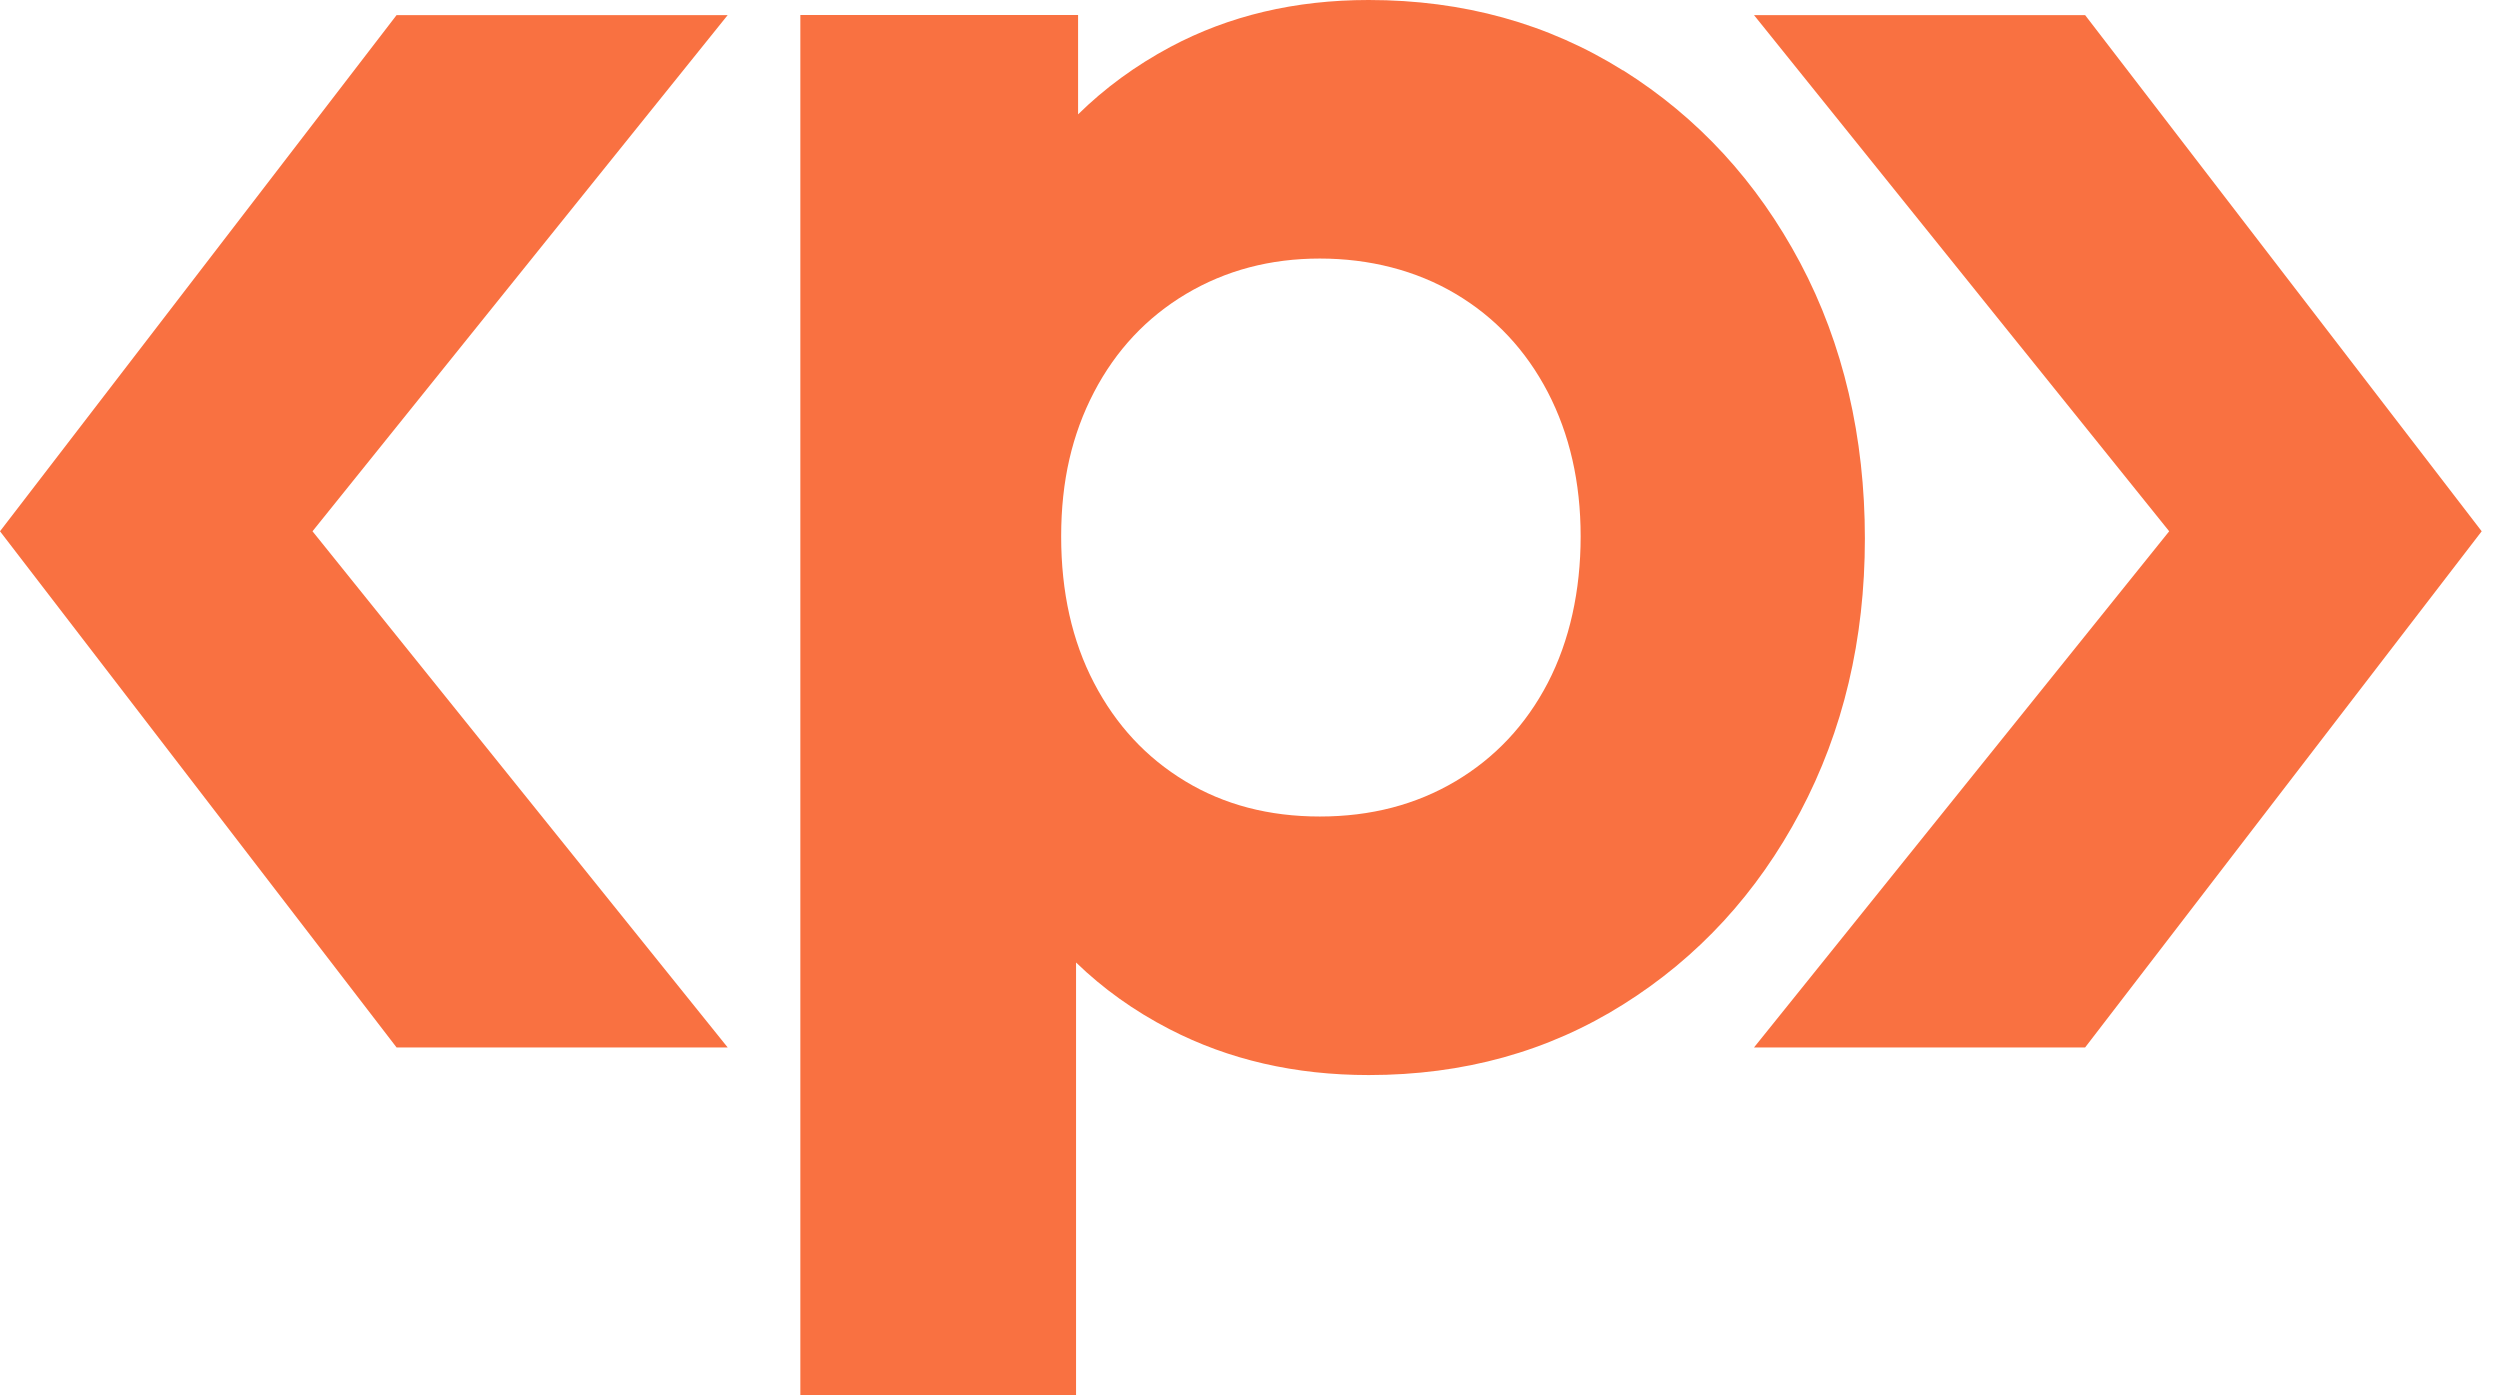
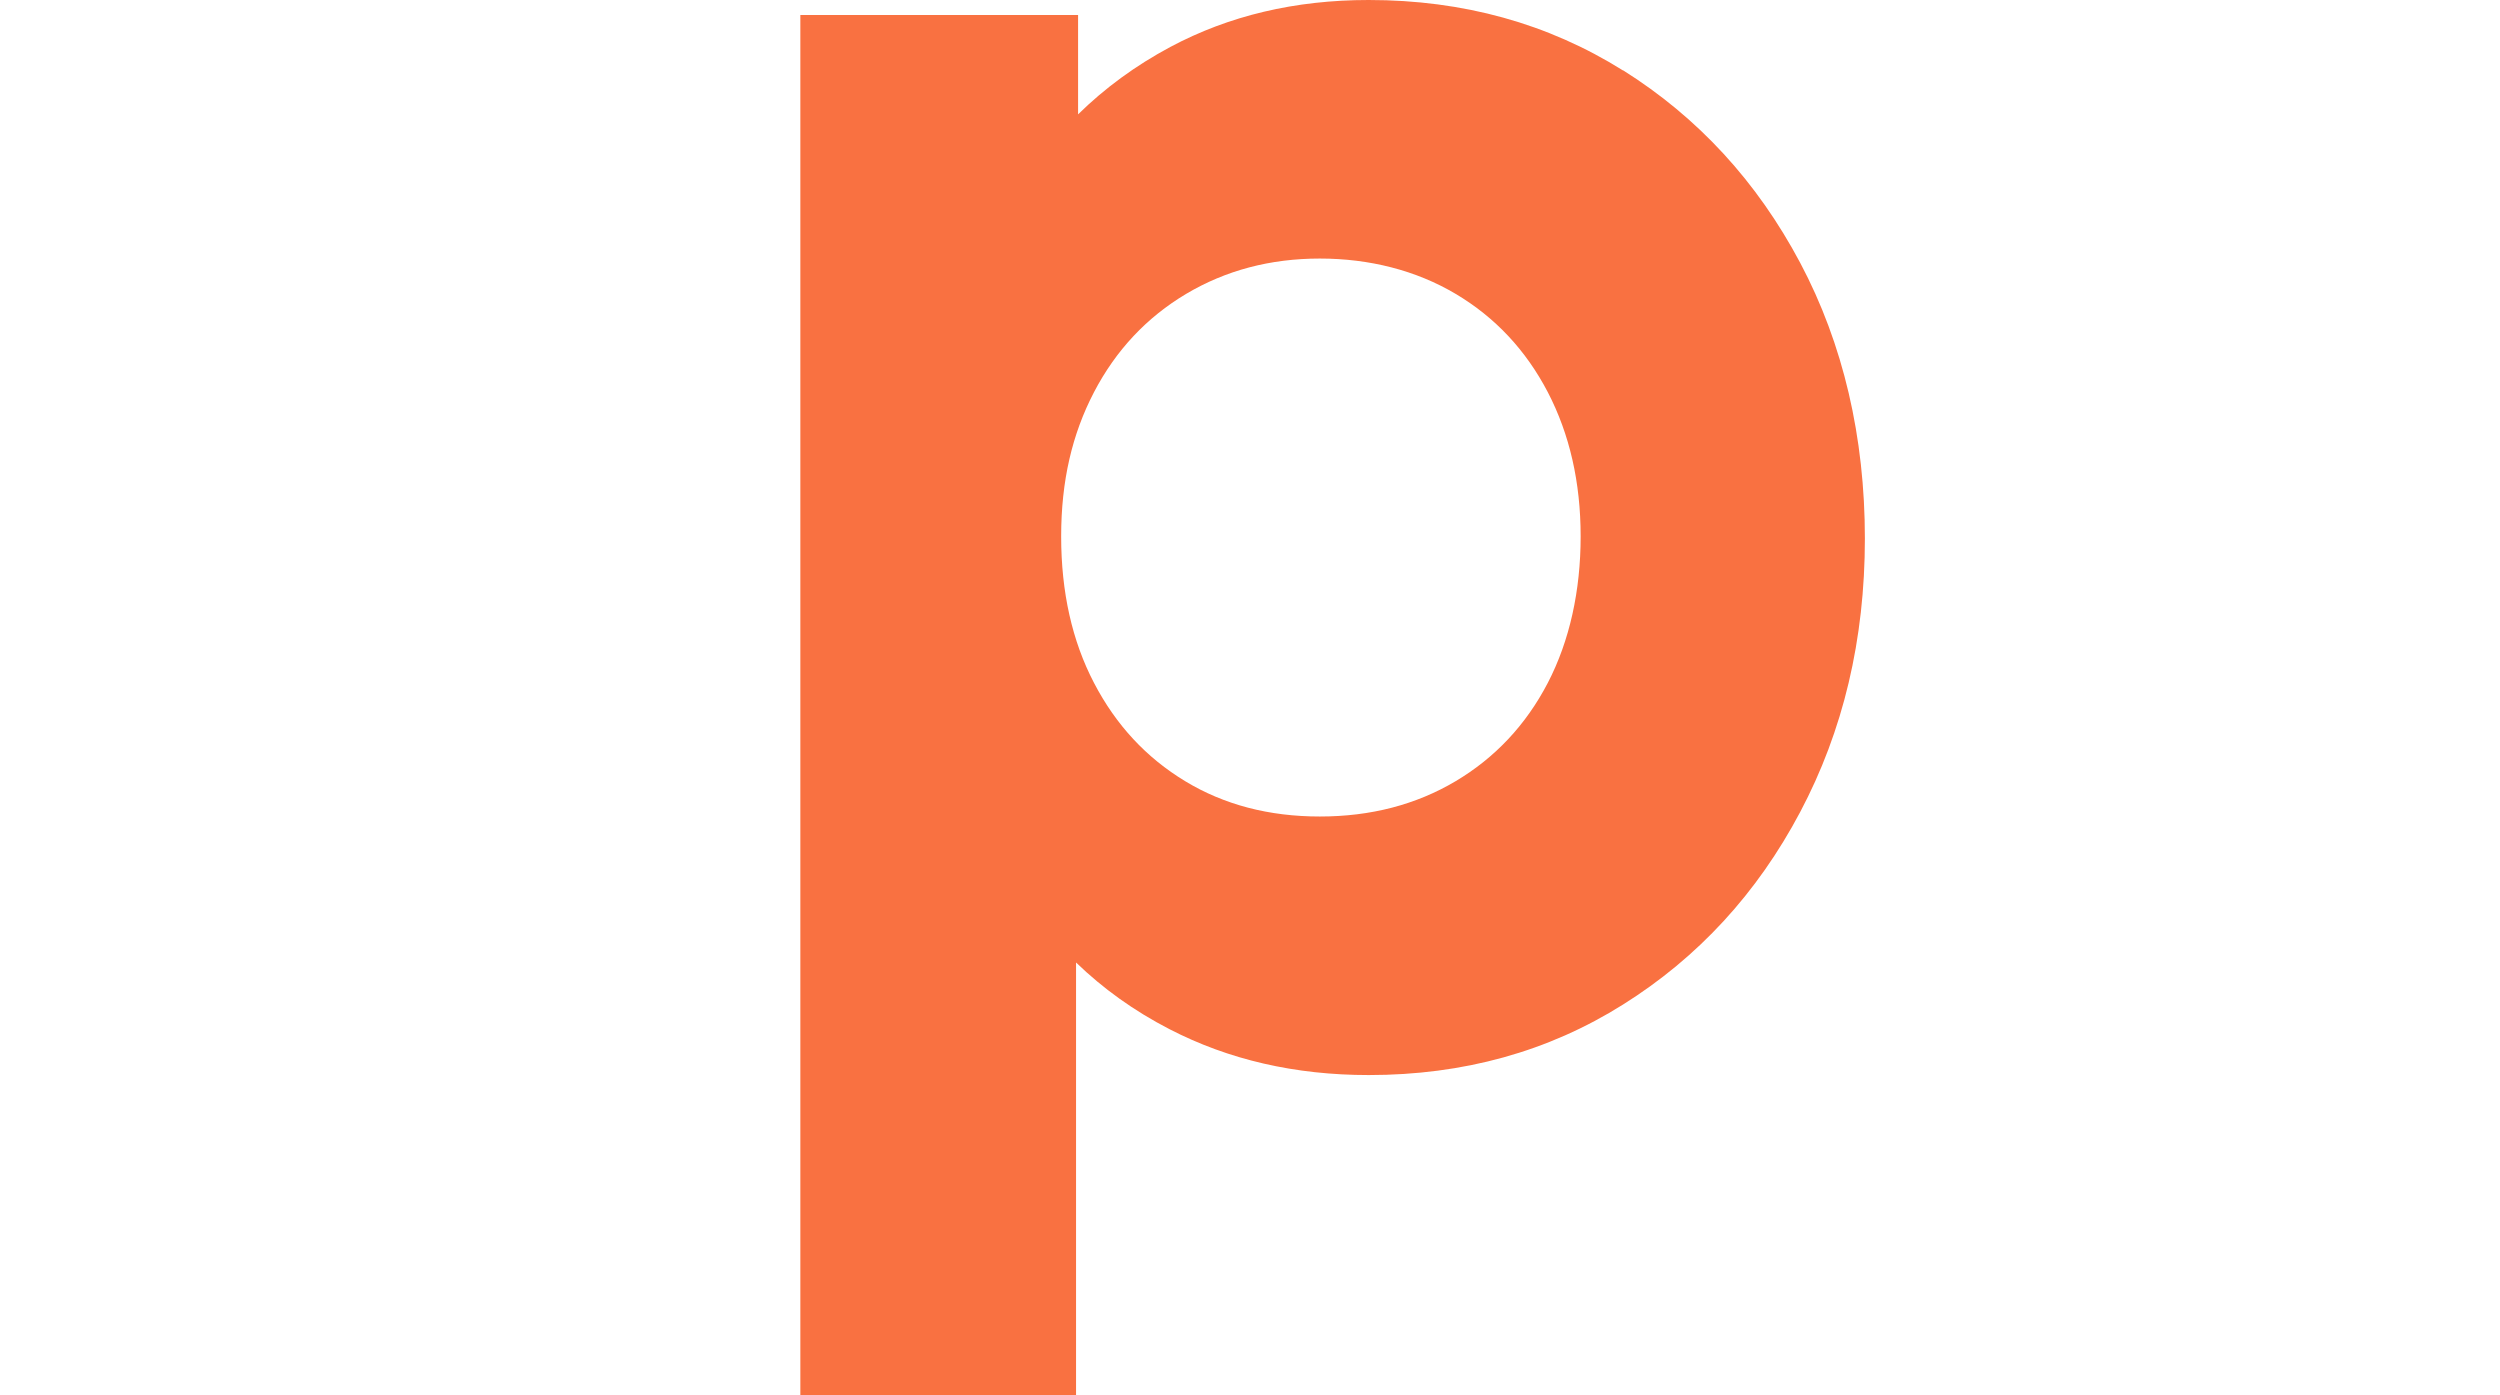
<svg xmlns="http://www.w3.org/2000/svg" width="43" height="24" viewBox="0 0 43 24" fill="none">
-   <path d="M30.169 0.26L37.31 9.138L30.169 18.016H35.864L42.685 9.138L35.864 0.26H30.169Z" fill="#F97141" />
-   <path d="M6.821 0.26L0 9.138L6.821 18.016H12.516L5.375 9.138L12.516 0.26H6.821Z" fill="#F97141" />
  <path d="M26.622 11.746C26.245 12.47 25.715 13.033 25.036 13.437C24.355 13.841 23.577 14.044 22.701 14.044C21.825 14.044 21.053 13.841 20.386 13.437C19.717 13.033 19.194 12.47 18.817 11.746C18.44 11.024 18.252 10.183 18.252 9.227C18.252 8.271 18.44 7.469 18.817 6.745C19.194 6.023 19.724 5.458 20.403 5.054C21.084 4.65 21.849 4.447 22.701 4.447C23.553 4.447 24.355 4.65 25.036 5.054C25.717 5.458 26.245 6.023 26.622 6.745C26.998 7.469 27.187 8.295 27.187 9.227C27.187 10.159 26.998 11.022 26.622 11.746ZM27.916 1.212C26.626 0.404 25.167 0 23.54 0C22.276 0 21.139 0.269 20.129 0.808C19.531 1.128 19.003 1.515 18.543 1.967V0.258H13.766V24H18.508V16.555C18.971 17.003 19.505 17.387 20.114 17.701C21.135 18.229 22.278 18.491 23.542 18.491C25.172 18.491 26.63 18.087 27.918 17.277C29.206 16.469 30.223 15.365 30.963 13.967C31.703 12.57 32.076 11.002 32.076 9.262C32.076 7.522 31.705 5.917 30.963 4.52C30.22 3.122 29.206 2.02 27.918 1.21" fill="#F97141" />
</svg>